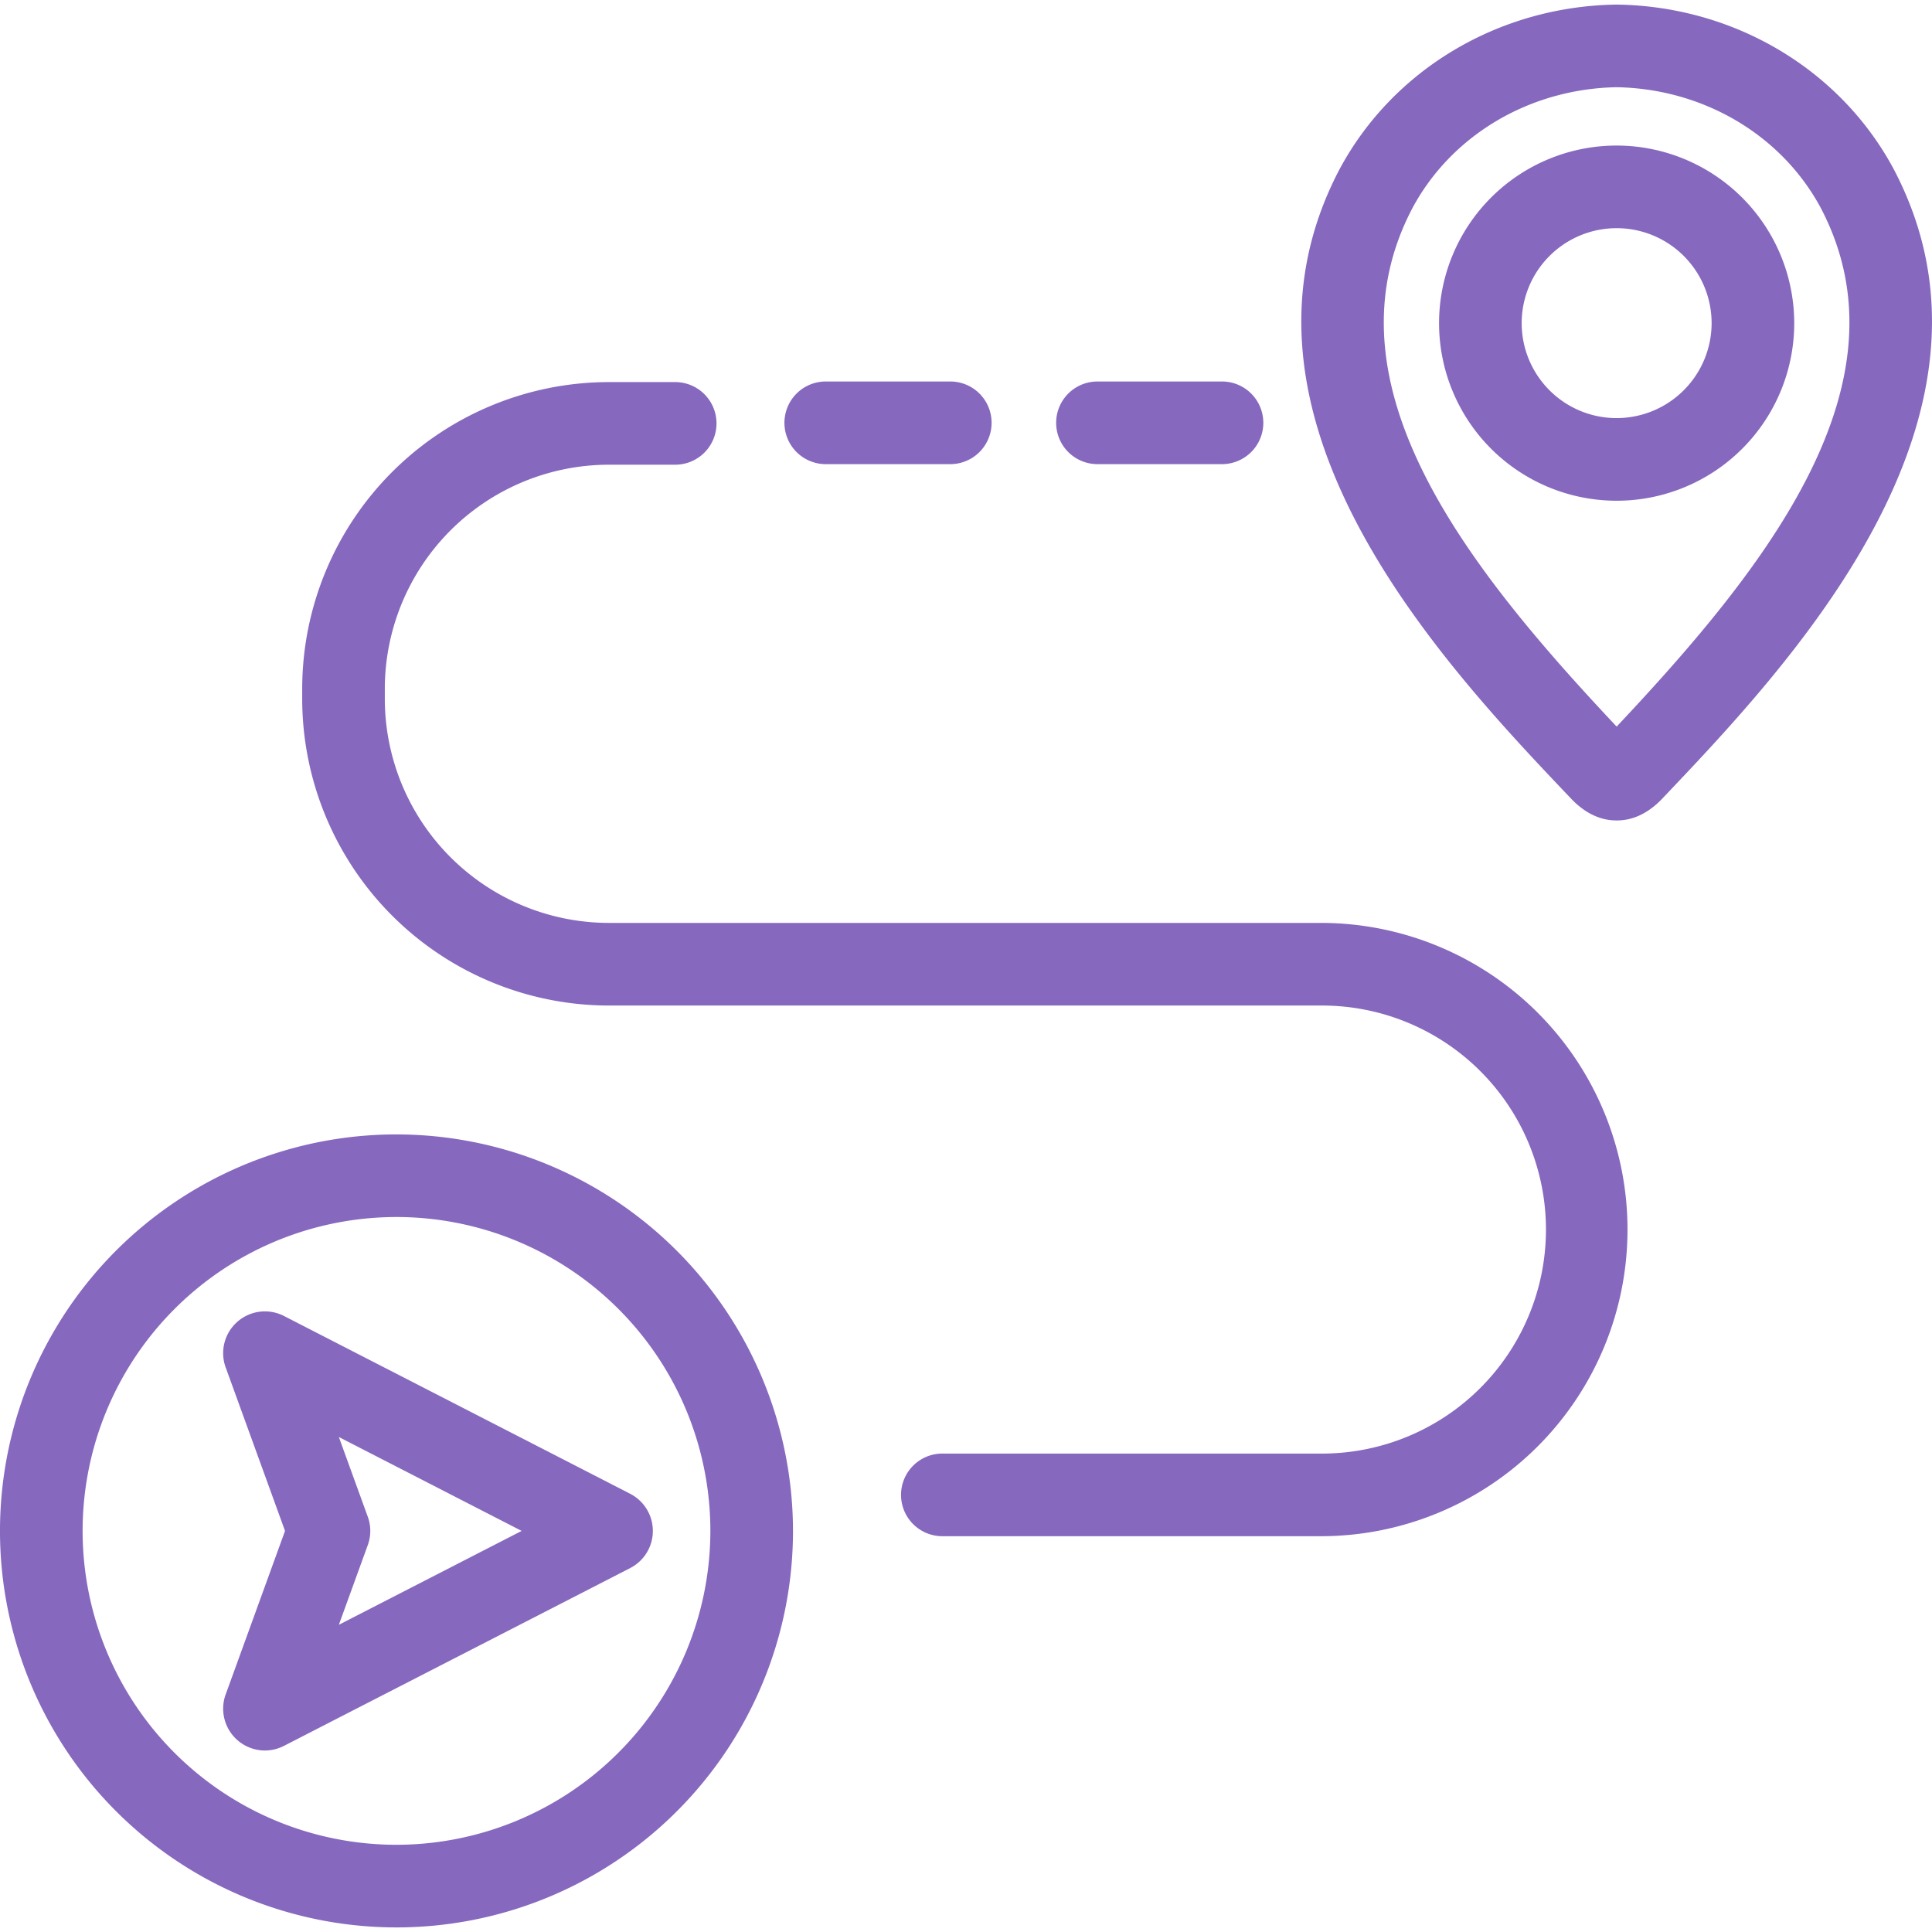
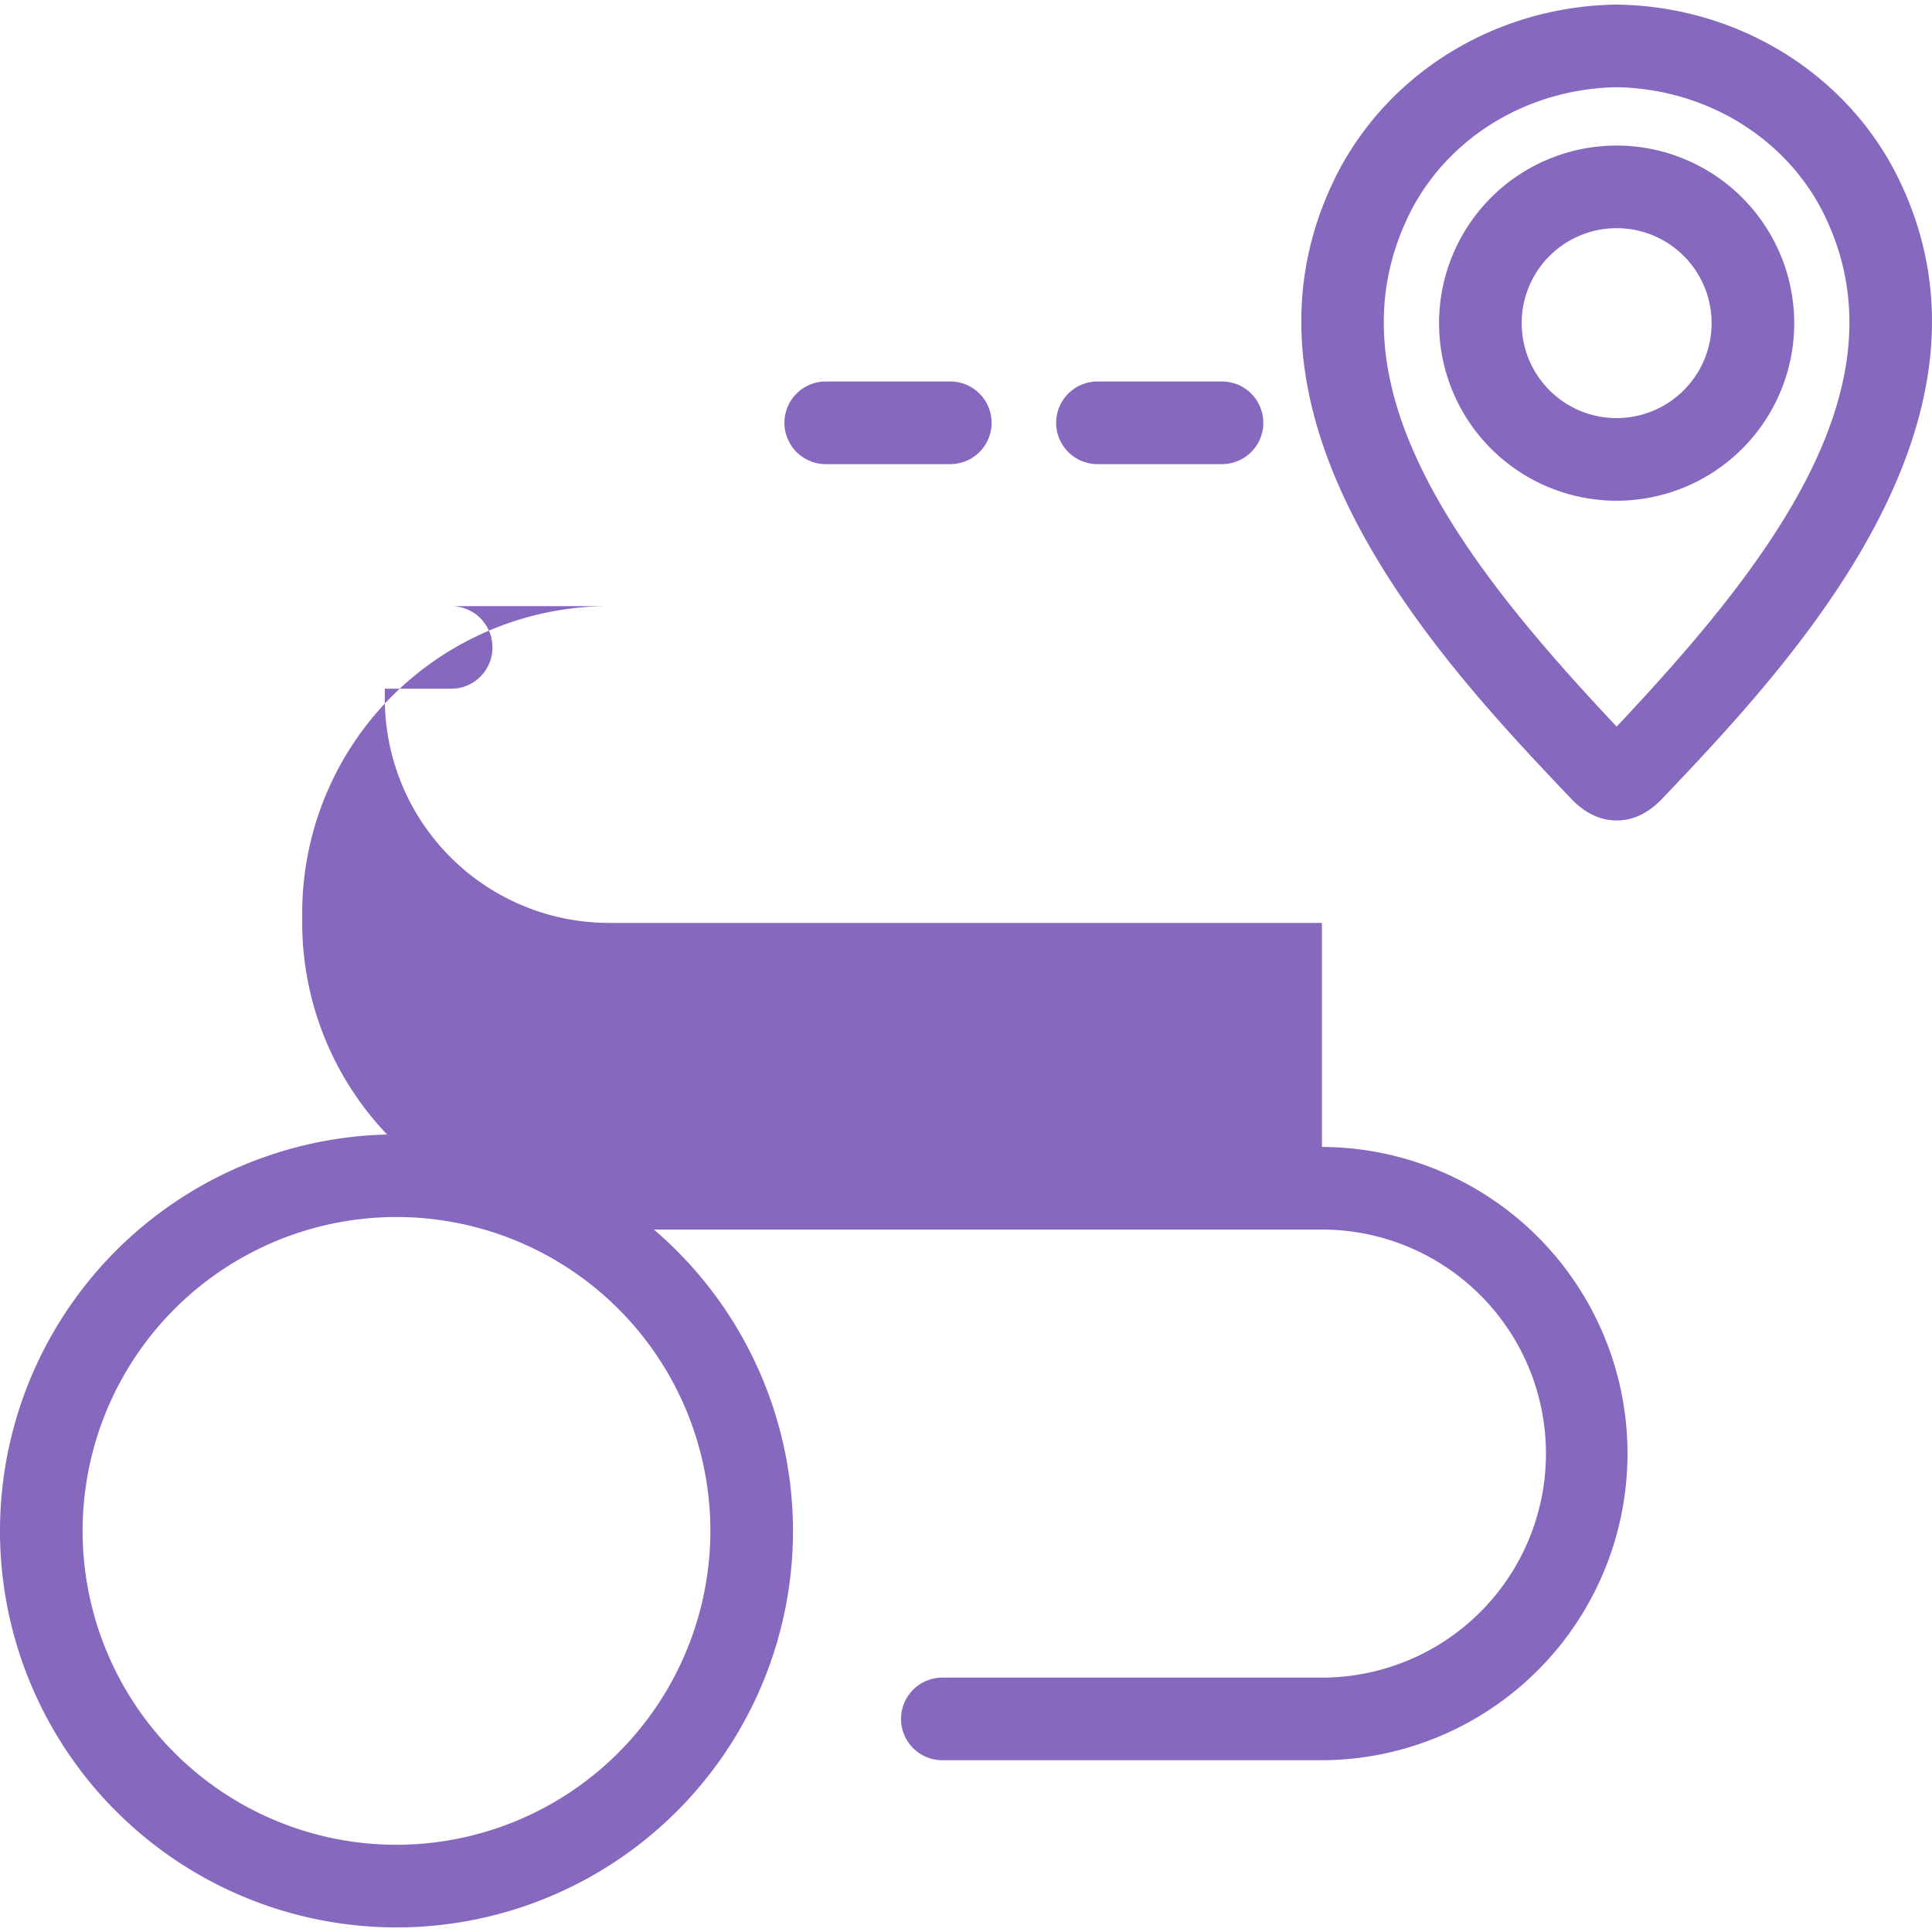
<svg xmlns="http://www.w3.org/2000/svg" version="1.1" width="512" height="512" x="0" y="0" viewBox="0 0 512 512" style="enable-background:new 0 0 512 512" xml:space="preserve" class="">
  <g>
-     <path d="M75.25 348.744a11.069 11.069 0 0 0-15.35 13.885l15.634 43.078L59.9 448.785A11.084 11.084 0 0 0 70.187 463.9a11.137 11.137 0 0 0 5.078-1.233l91.808-47.149a11.066 11.066 0 0 0-.07-19.65l-91.738-47.116zm22.117 52.941L89.8 380.829l48.444 24.878L89.8 430.585l7.574-20.87a10.994 10.994 0 0 0-.007-8.03z" fill="#8668be" opacity="1" data-original="#000000" />
    <path d="M105.076 300.631a105.076 105.076 0 1 0 105.075 105.076 105.2 105.2 0 0 0-105.075-105.076zm0 188.256a83.181 83.181 0 1 1 83.18-83.18 83.275 83.275 0 0 1-83.18 83.18zM501.88 44.873l-.042-.079C487.685 18.387 459.62 1.691 428.6 1.219h-.333c-31.025.472-59.091 17.168-73.286 43.654-34.624 65.881 28 131.7 61.651 167.065l.251.255c3.526 3.472 7.384 5.23 11.473 5.23h.155c4.088 0 7.946-1.758 11.472-5.23l.25-.255c33.642-35.362 96.267-101.184 61.647-167.065zm-73.452 147.682c-39.958-42.457-78.453-91.1-54.112-137.418 10.374-19.357 31.1-31.615 54.112-32.023 23 .407 43.711 12.651 54.092 31.987 24.334 46.378-14.147 95.011-54.092 137.454z" fill="#8668be" opacity="1" data-original="#000000" />
-     <path d="M428.428 38.574a47.062 47.062 0 1 0 47.062 47.062 47.115 47.115 0 0 0-47.062-47.062zm0 72.228a25.167 25.167 0 1 1 25.166-25.166 25.195 25.195 0 0 1-25.166 25.164zM350.325 244.58H161.35a59.436 59.436 0 0 1-59.369-59.368v-2.69a59.437 59.437 0 0 1 59.369-59.37h17.478a10.948 10.948 0 1 0 0-21.895H161.35a81.356 81.356 0 0 0-81.264 81.265v2.69a81.356 81.356 0 0 0 81.264 81.264h188.975a59.369 59.369 0 1 1 0 118.738H249.837a10.948 10.948 0 1 0 0 21.895h100.488a81.265 81.265 0 0 0 0-162.529zM218.833 123h33a10.948 10.948 0 0 0 0-21.9h-33a10.948 10.948 0 0 0 0 21.9zM290.841 123h33a10.948 10.948 0 1 0 0-21.9h-33a10.948 10.948 0 1 0 0 21.9z" fill="#8668be" opacity="1" data-original="#000000" />
+     <path d="M428.428 38.574a47.062 47.062 0 1 0 47.062 47.062 47.115 47.115 0 0 0-47.062-47.062zm0 72.228a25.167 25.167 0 1 1 25.166-25.166 25.195 25.195 0 0 1-25.166 25.164zM350.325 244.58H161.35a59.436 59.436 0 0 1-59.369-59.368v-2.69h17.478a10.948 10.948 0 1 0 0-21.895H161.35a81.356 81.356 0 0 0-81.264 81.265v2.69a81.356 81.356 0 0 0 81.264 81.264h188.975a59.369 59.369 0 1 1 0 118.738H249.837a10.948 10.948 0 1 0 0 21.895h100.488a81.265 81.265 0 0 0 0-162.529zM218.833 123h33a10.948 10.948 0 0 0 0-21.9h-33a10.948 10.948 0 0 0 0 21.9zM290.841 123h33a10.948 10.948 0 1 0 0-21.9h-33a10.948 10.948 0 1 0 0 21.9z" fill="#8668be" opacity="1" data-original="#000000" />
  </g>
</svg>